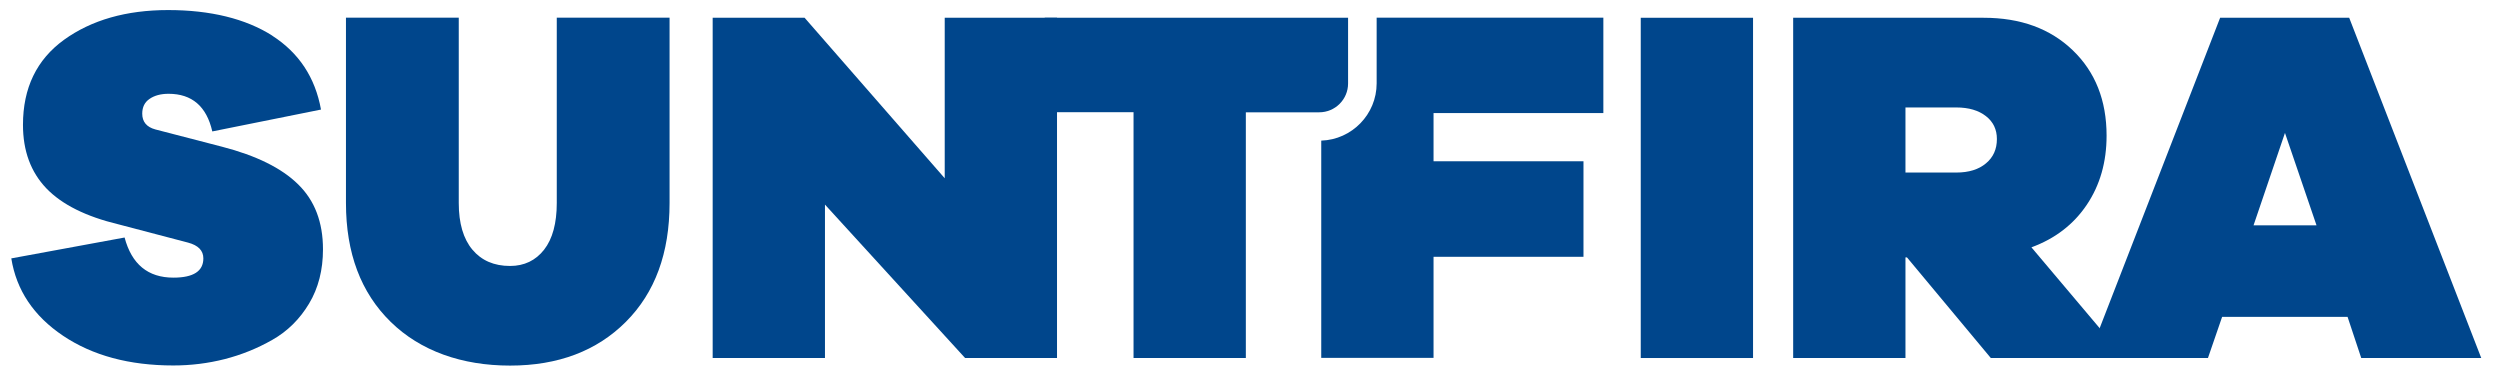
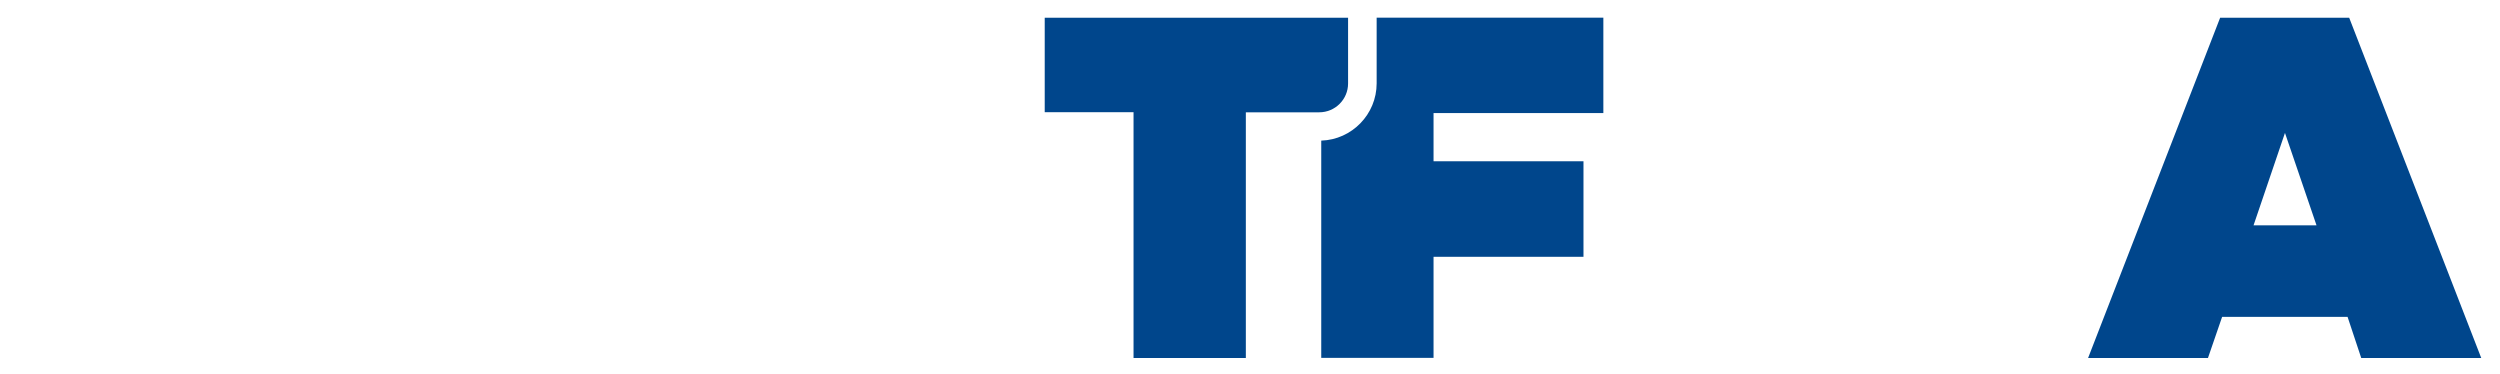
<svg xmlns="http://www.w3.org/2000/svg" id="Capa_1" version="1.1" viewBox="0 0 201.25 30.09">
  <defs>
    <style>
      .st0 {
        fill: #00468c;
      }
    </style>
  </defs>
-   <path class="st0" d="M21.91,2.87c2.15,1.38,3.46,3.36,3.93,5.95l-8.75,1.76c-.46-2.02-1.64-3.03-3.52-3.03-.63,0-1.14.14-1.53.41-.4.27-.59.67-.59,1.19,0,.65.35,1.08,1.06,1.27l5.36,1.39c2.75.71,4.8,1.72,6.13,3.03,1.34,1.31,2,3.05,2,5.23,0,1.66-.37,3.12-1.12,4.37s-1.74,2.23-2.96,2.92c-1.23.7-2.51,1.21-3.84,1.55-1.34.34-2.71.51-4.13.51-3.54,0-6.5-.8-8.87-2.39s-3.76-3.67-4.17-6.23l9.12-1.68c.57,2.15,1.88,3.23,3.93,3.23,1.61,0,2.41-.52,2.41-1.55,0-.63-.41-1.05-1.23-1.27l-5.6-1.47c-2.62-.63-4.55-1.59-5.81-2.9-1.25-1.31-1.88-3.01-1.88-5.11,0-2.97,1.1-5.25,3.31-6.85C7.37,1.61,10.16.81,13.54.81s6.23.69,8.38,2.06h-.01Z" />
-   <path class="st0" d="M53.9,16.34c0,4.03-1.17,7.22-3.52,9.57-2.34,2.34-5.45,3.52-9.32,3.52s-7.21-1.17-9.61-3.52-3.6-5.53-3.6-9.57V1.42h9.08v14.92c0,1.64.37,2.89,1.1,3.76s1.74,1.31,3.03,1.31c1.14,0,2.06-.44,2.74-1.31.68-.87,1.02-2.13,1.02-3.76V1.42h9.08s0,14.92,0,14.92Z" />
-   <path class="st0" d="M132.08,28.82V1.43h9.04v27.39h-9.04Z" />
-   <path class="st0" d="M160.26,28.82l-6.75-8.1h-.12v8.1h-9.04V1.43h15.33c2.97,0,5.36.87,7.18,2.62,1.81,1.74,2.72,4.03,2.72,6.87,0,2.13-.53,3.98-1.59,5.56s-2.55,2.73-4.46,3.43l7.52,8.91h-10.79ZM153.39,13.89h4.09c1.01,0,1.81-.25,2.39-.74.59-.49.88-1.14.88-1.96,0-.76-.29-1.38-.88-1.84-.59-.46-1.38-.7-2.39-.7h-4.09v5.23h0Z" />
  <path class="st0" d="M190.08,28.82l-1.1-3.31h-10.1l-1.14,3.31h-9.65l10.63-27.39h10.39l10.63,27.39h-9.66ZM183.94,10.7l-2.53,7.44h5.07l-2.54-7.44h0Z" />
  <path class="st0" d="M129.07,9.11V1.42h-18.25v5.29c0,2.49-1.99,4.53-4.46,4.61v17.49h9.04v-8.14h12.07v-7.69h-12.07v-3.88h13.67Z" />
  <path class="st0" d="M100.29,9.03v19.79h-9.04V9.03h-7.15V1.43h24.42v5.29c0,1.28-1.04,2.32-2.32,2.32h-5.91,0Z" />
-   <path class="st0" d="M85.09,28.82h-7.4l-11.28-12.35v12.35h-9.04V1.43h7.4l11.28,12.92V1.43h9.04v27.39Z" />
</svg>